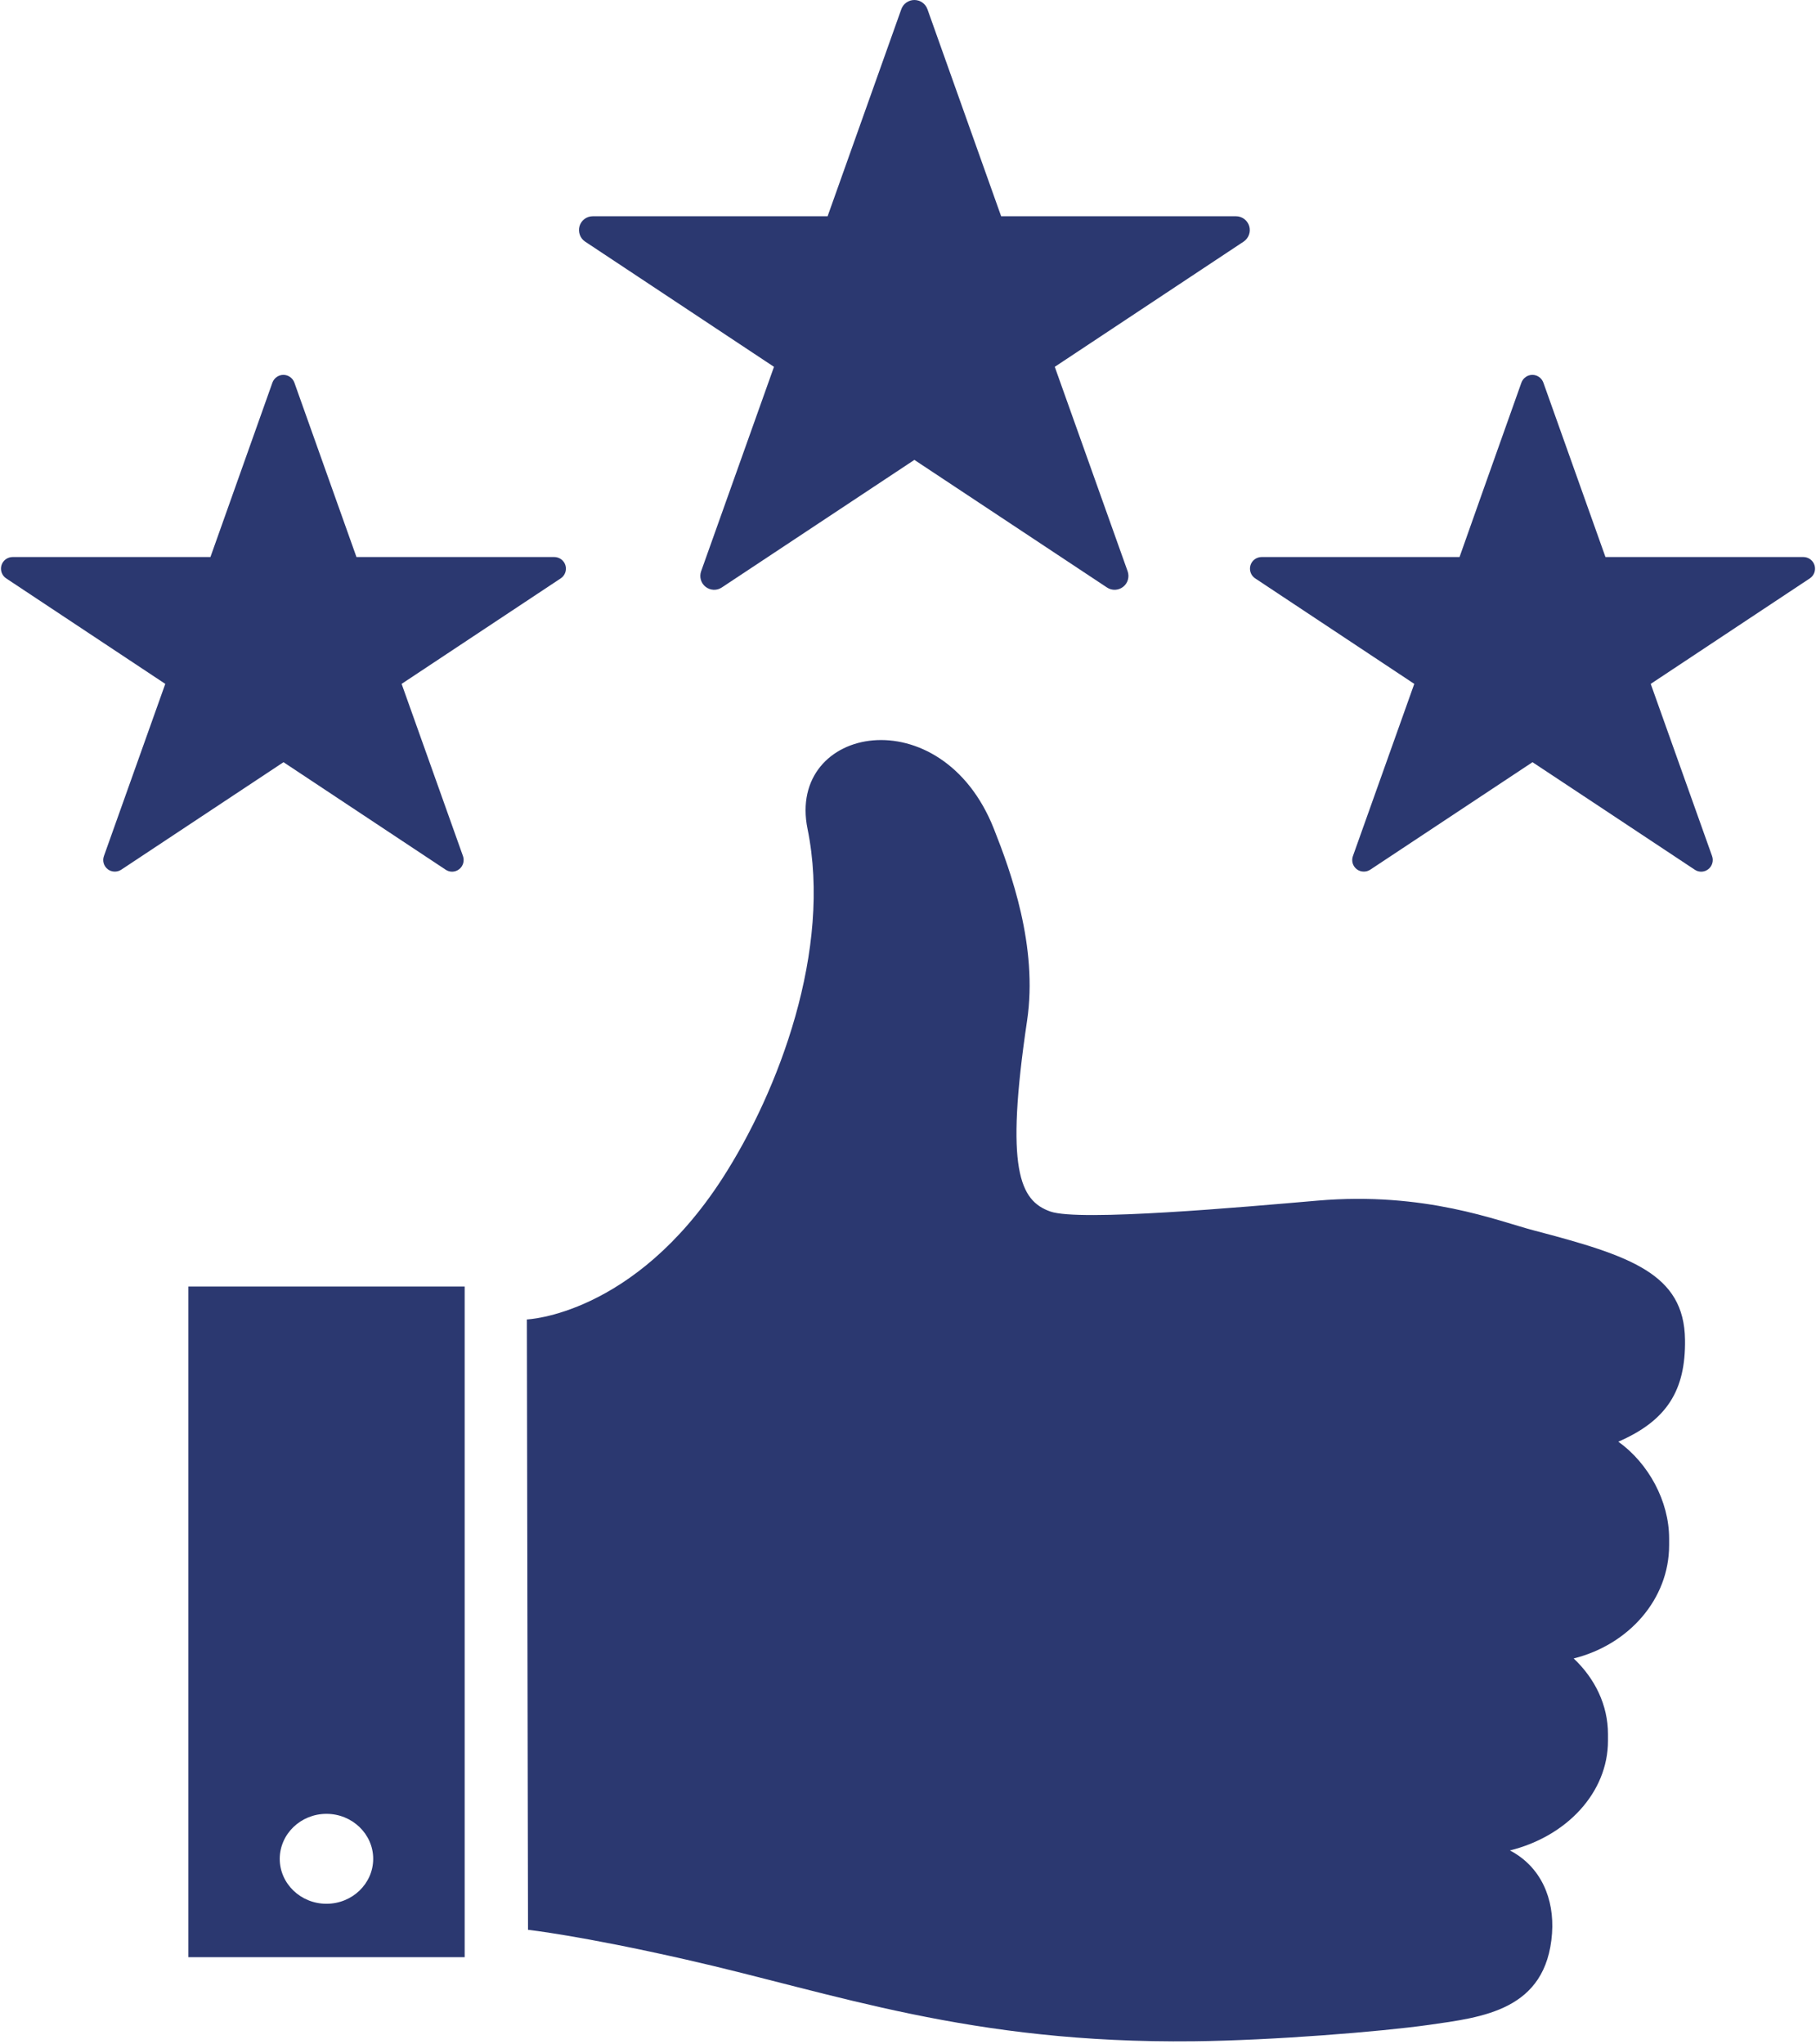
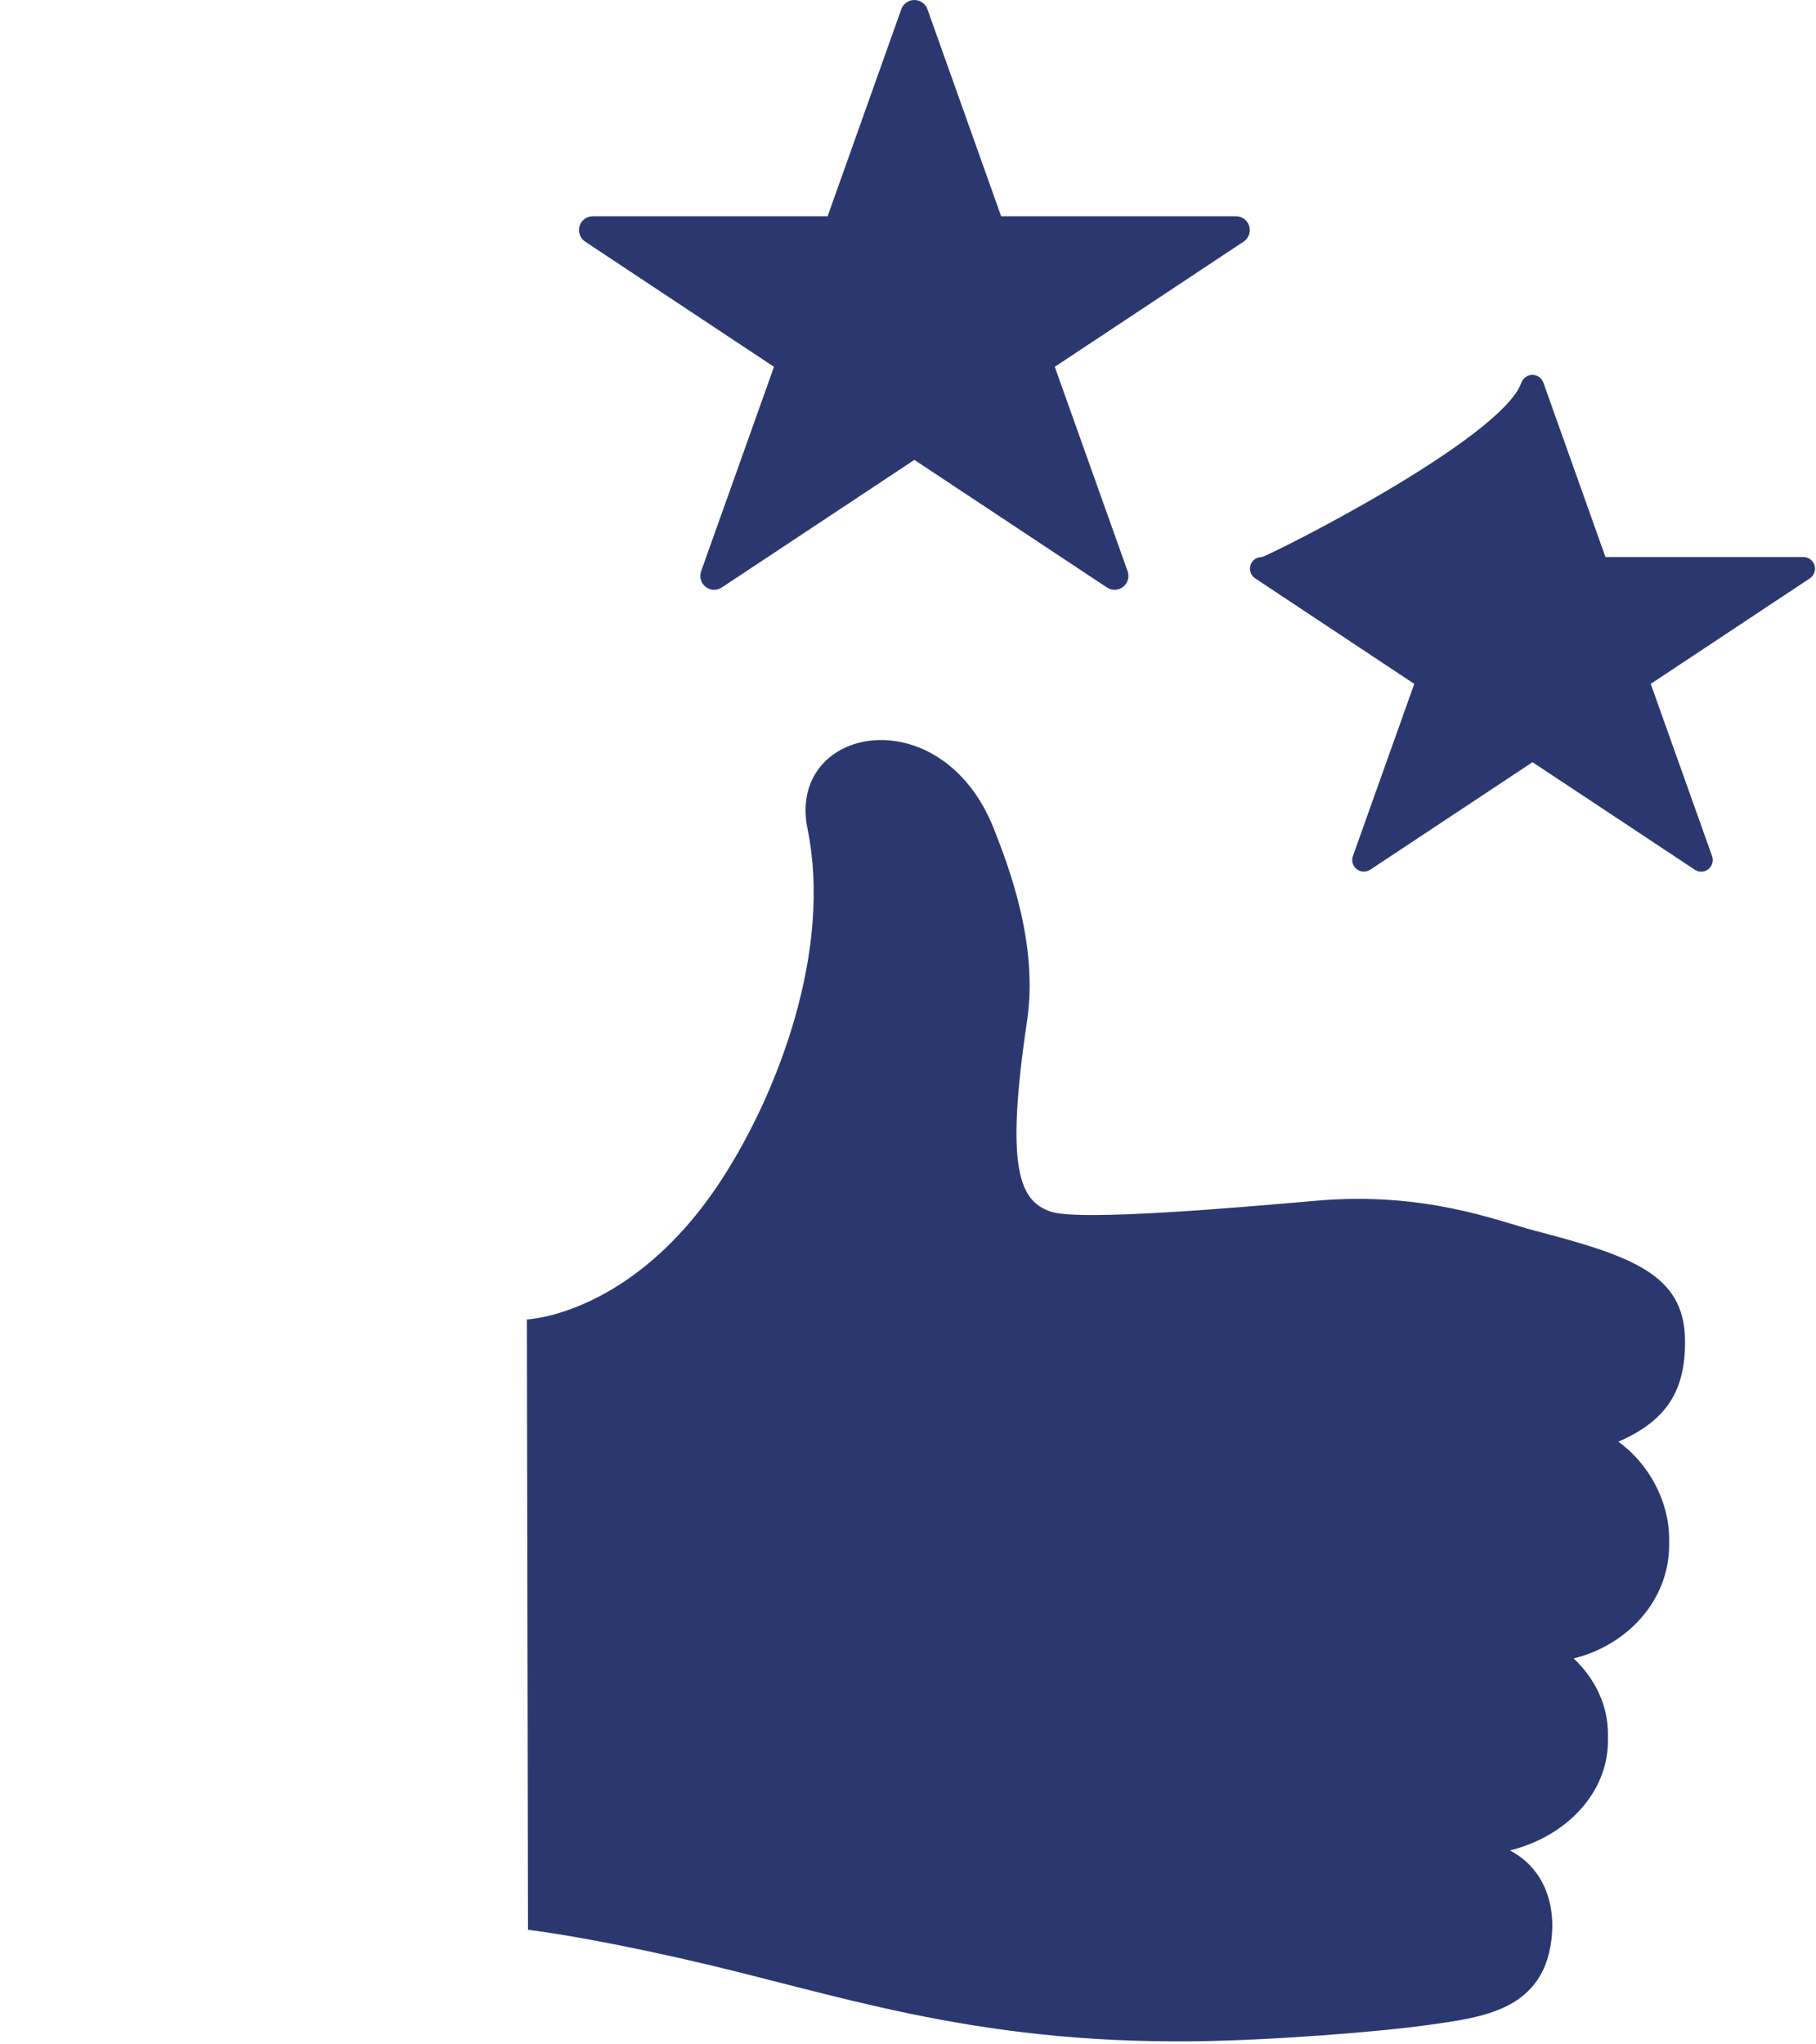
<svg xmlns="http://www.w3.org/2000/svg" fill="#2b3870" height="1954.5" preserveAspectRatio="xMidYMid meet" version="1" viewBox="126.8 24.2 1737.2 1954.5" width="1737.2" zoomAndPan="magnify">
  <g clip-rule="evenodd" fill-rule="evenodd" id="change1_1">
    <path d="M783.7,1898.3c141.6,32.1,270.5,80.4,485.1,78 c74.7-0.8,178.4-9.1,225.1-15.7c50.8-7.3,112.3-13.6,117.6-87.6c2.3-32.9-10.5-63.6-40.3-79.2c54.2-13.4,93.8-55.3,93.8-104.9 c0-2.1,0-4.2,0-6.3c0-27.8-12.4-53.1-32.8-72.4c52.6-13.1,91.3-56.6,91.3-108.3c0-2.1,0-4.3,0-6.4c0-35.8-19.8-72-48.6-92.6 c46.3-20.1,64.5-48.9,63.8-97.6c-0.9-62.9-51.7-80.1-144.5-104.4c-34.5-9-104-37.4-207.3-28.5c-70.8,6.1-227.5,20.2-255.3,10.4 c-29.2-10.3-43.5-40-22.3-182.4c10.6-71.1-15.6-142.8-31.7-183.5c-50-126.7-198.5-99.1-178.3,0c23.6,115.4-27.5,250.8-81.7,334.6 C732.9,1282.3,630.8,1286,630.8,1286l1.1,583.7C632,1869.7,682.2,1875.2,783.7,1898.3L783.7,1898.3z" />
-     <path d="M571.3,1254.5H307v641.4h264.3V1254.5L571.3,1254.5z M439.1,1758.8 c24.6,0,44.7,19.3,44.7,43c0,23.7-20,43-44.7,43c-24.7,0-44.7-19.3-44.7-43C394.5,1778,414.5,1758.8,439.1,1758.8L439.1,1758.8z" />
    <path d="M989,33c1.9-5.3,6.9-8.8,12.5-8.8c5.6,0,10.6,3.5,12.5,8.8 c23.2,65,70.5,198,70.5,198s148.5,0,224.6,0c5.8,0,11,3.8,12.7,9.4c1.7,5.6-0.5,11.6-5.4,14.9c-61.9,41-180.6,119.7-180.6,119.7 s46.2,129.7,69.7,195.5c1.9,5.4,0.2,11.4-4.3,14.9c-4.5,3.5-10.7,3.8-15.5,0.6c-60.8-40.3-184.2-122-184.2-122 s-123.3,81.7-184.2,122c-4.8,3.2-11,2.9-15.5-0.6c-4.5-3.5-6.2-9.5-4.3-14.9C821,504.7,867.2,375,867.2,375 s-118.7-78.7-180.6-119.7c-4.9-3.2-7-9.3-5.4-14.9c1.7-5.6,6.8-9.4,12.7-9.4c76.2,0,224.6,0,224.6,0S965.8,98.1,989,33L989,33z" />
-     <path d="M387.4,390.1c1.6-4.4,5.8-7.4,10.5-7.4c4.7,0,8.9,3,10.5,7.4 c19.5,54.8,59.4,166.8,59.4,166.8s125.1,0,189.2,0c4.9,0,9.3,3.2,10.7,7.9c1.4,4.7-0.4,9.8-4.5,12.5 c-52.2,34.6-152.2,100.9-152.2,100.9s38.9,109.3,58.7,164.7c1.6,4.5,0.1,9.6-3.6,12.5c-3.8,3-9,3.2-13,0.5 c-51.2-34-155.1-102.8-155.1-102.8S294,822,242.8,855.9c-4,2.6-9.3,2.4-13-0.5c-3.8-3-5.2-8-3.6-12.5 c19.8-55.5,58.7-164.7,58.7-164.7s-100-66.3-152.2-100.9c-4.1-2.7-5.9-7.8-4.5-12.5c1.4-4.7,5.8-7.9,10.7-7.9 c64.2,0,189.2,0,189.2,0S367.9,444.9,387.4,390.1L387.4,390.1z" />
-     <path d="M1582.2,390.1c1.6-4.4,5.8-7.4,10.5-7.4c4.7,0,8.9,3,10.5,7.4 c19.5,54.8,59.4,166.8,59.4,166.8s125.1,0,189.3,0c4.9,0,9.3,3.2,10.7,7.9c1.4,4.7-0.4,9.8-4.5,12.5 c-52.2,34.6-152.2,100.9-152.2,100.9s38.9,109.3,58.7,164.7c1.6,4.5,0.1,9.6-3.6,12.5c-3.8,3-9,3.2-13,0.5 c-51.2-34-155.2-102.8-155.2-102.8s-103.9,68.9-155.2,102.8c-4,2.6-9.3,2.4-13-0.5c-3.8-3-5.2-8-3.6-12.5 c19.8-55.5,58.7-164.7,58.7-164.7s-100-66.3-152.2-100.9c-4.1-2.7-5.9-7.8-4.5-12.5c1.4-4.7,5.8-7.9,10.7-7.9 c64.2,0,189.3,0,189.3,0S1562.6,444.9,1582.2,390.1L1582.2,390.1z" />
+     <path d="M1582.2,390.1c1.6-4.4,5.8-7.4,10.5-7.4c4.7,0,8.9,3,10.5,7.4 c19.5,54.8,59.4,166.8,59.4,166.8s125.1,0,189.3,0c4.9,0,9.3,3.2,10.7,7.9c1.4,4.7-0.4,9.8-4.5,12.5 c-52.2,34.6-152.2,100.9-152.2,100.9s38.9,109.3,58.7,164.7c1.6,4.5,0.1,9.6-3.6,12.5c-3.8,3-9,3.2-13,0.5 c-51.2-34-155.2-102.8-155.2-102.8s-103.9,68.9-155.2,102.8c-4,2.6-9.3,2.4-13-0.5c-3.8-3-5.2-8-3.6-12.5 c19.8-55.5,58.7-164.7,58.7-164.7s-100-66.3-152.2-100.9c-4.1-2.7-5.9-7.8-4.5-12.5c1.4-4.7,5.8-7.9,10.7-7.9 S1562.6,444.9,1582.2,390.1L1582.2,390.1z" />
  </g>
</svg>